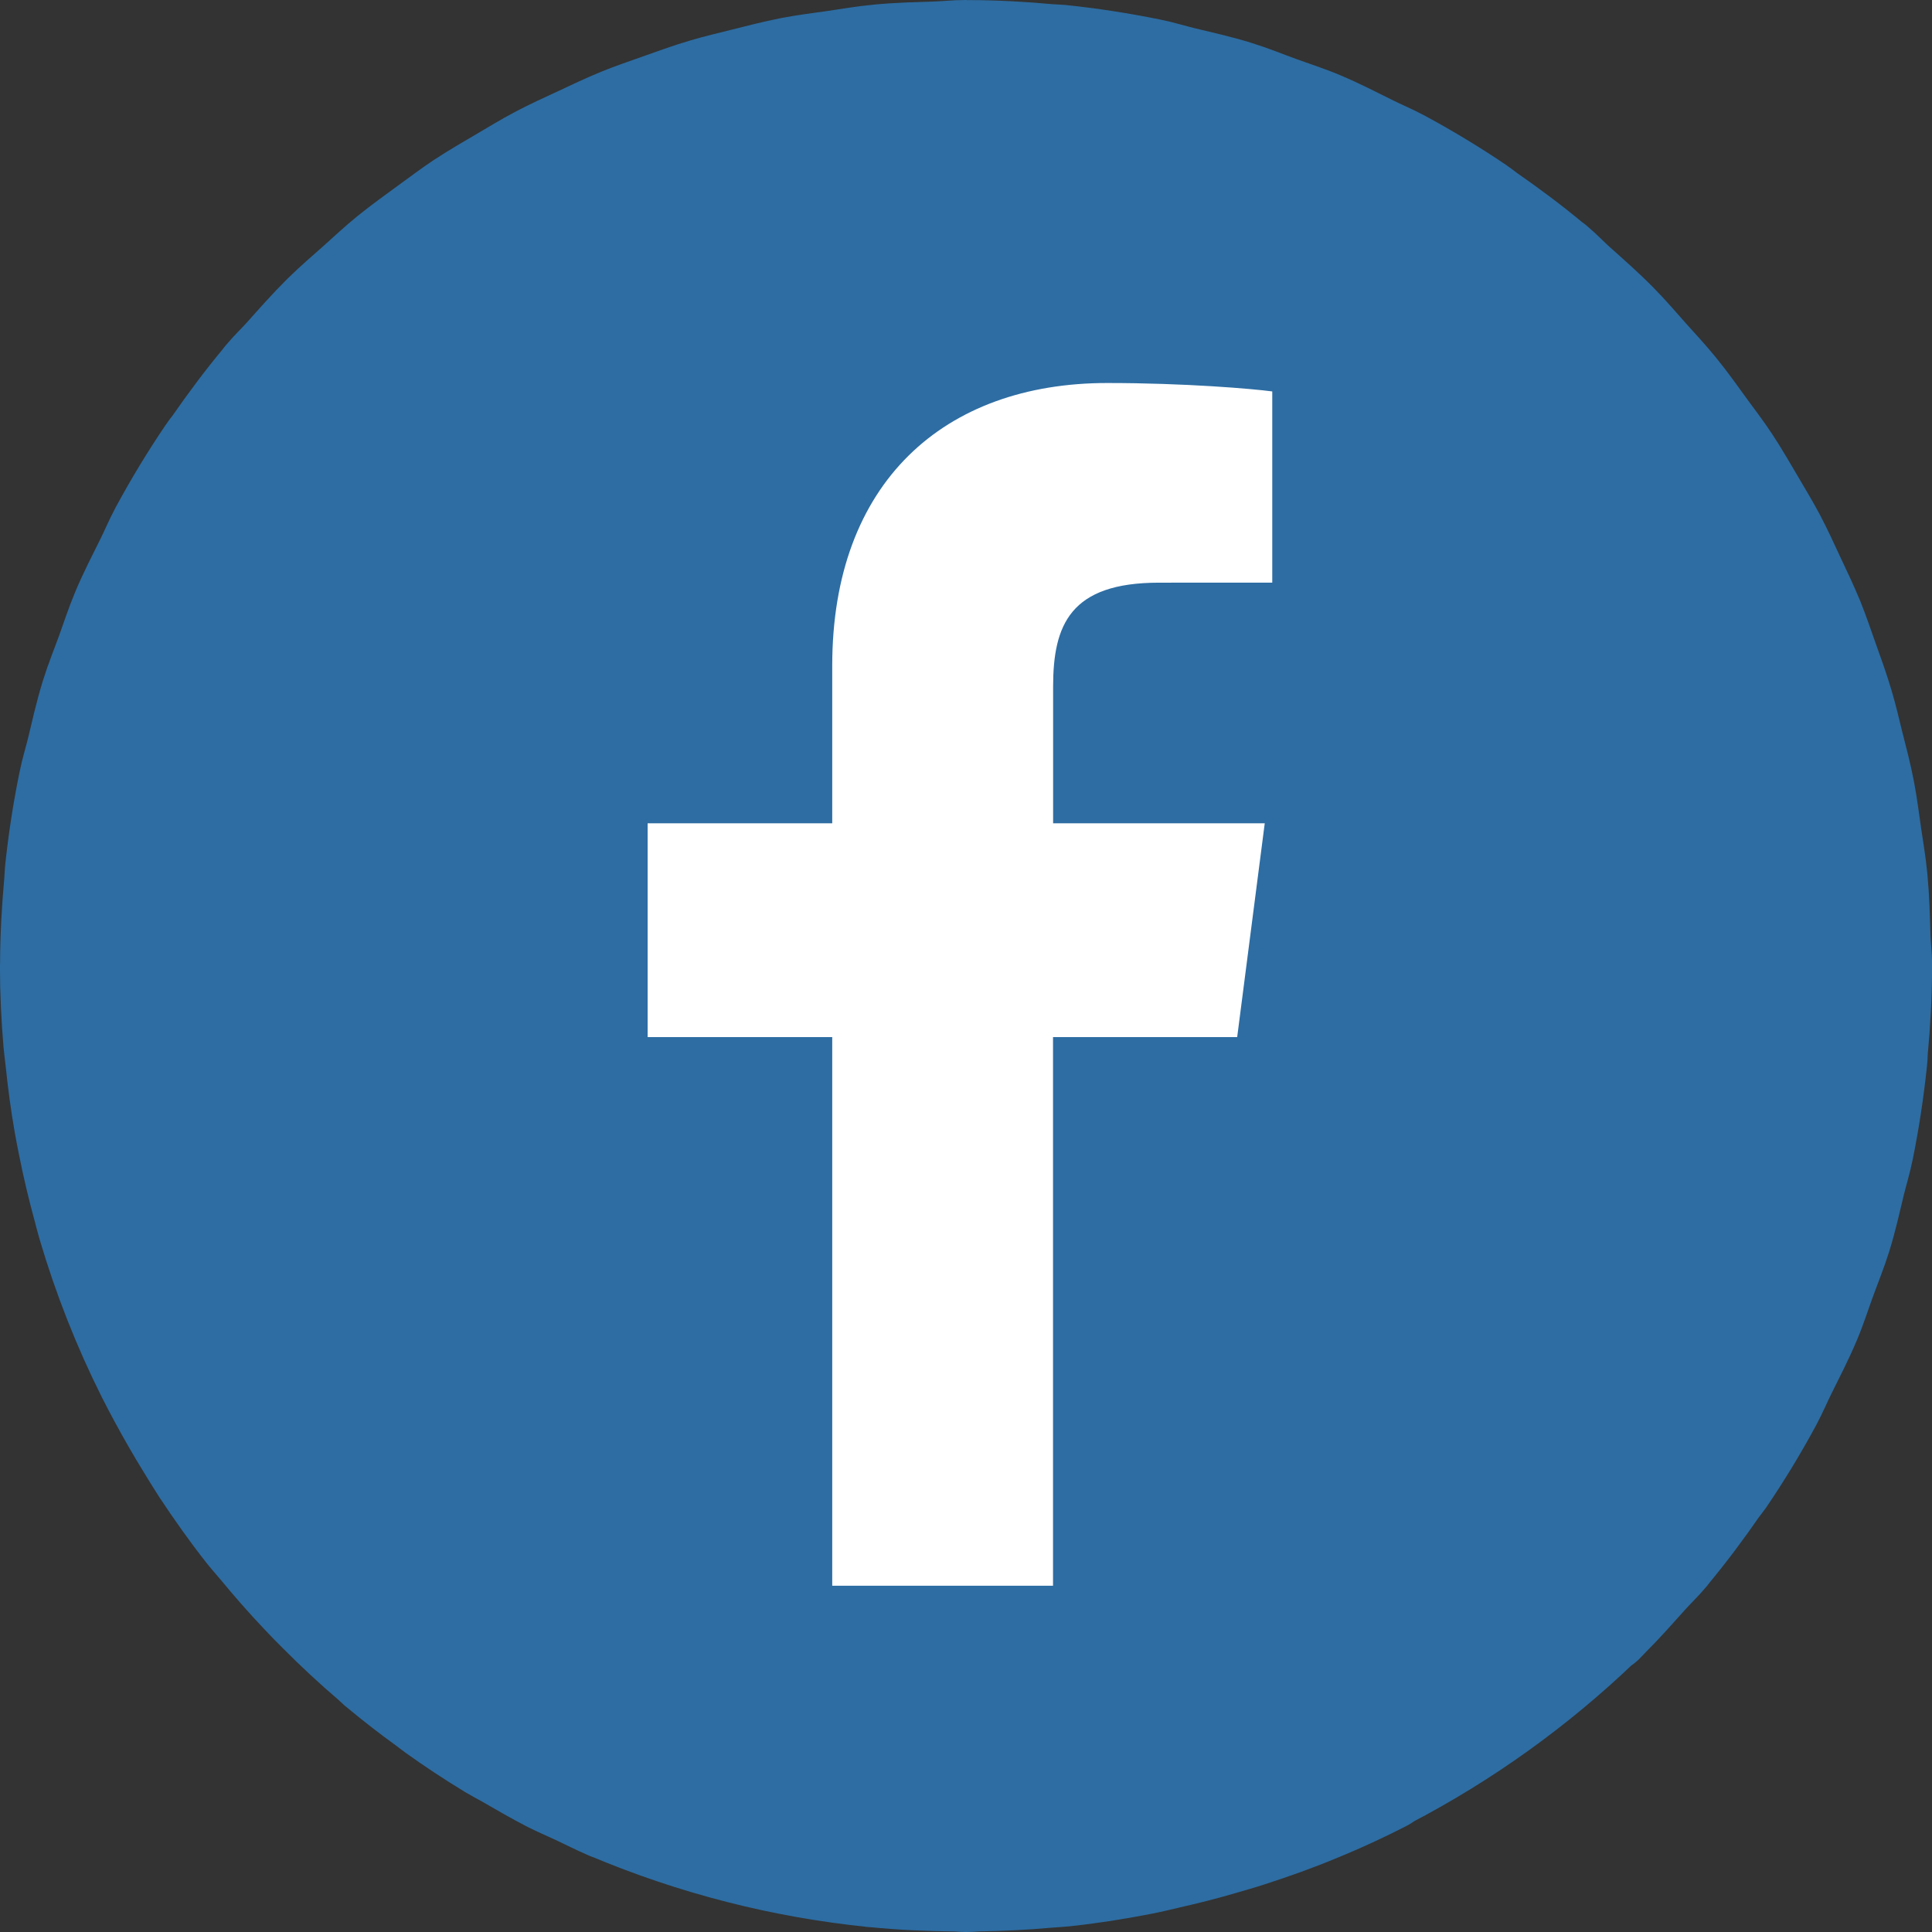
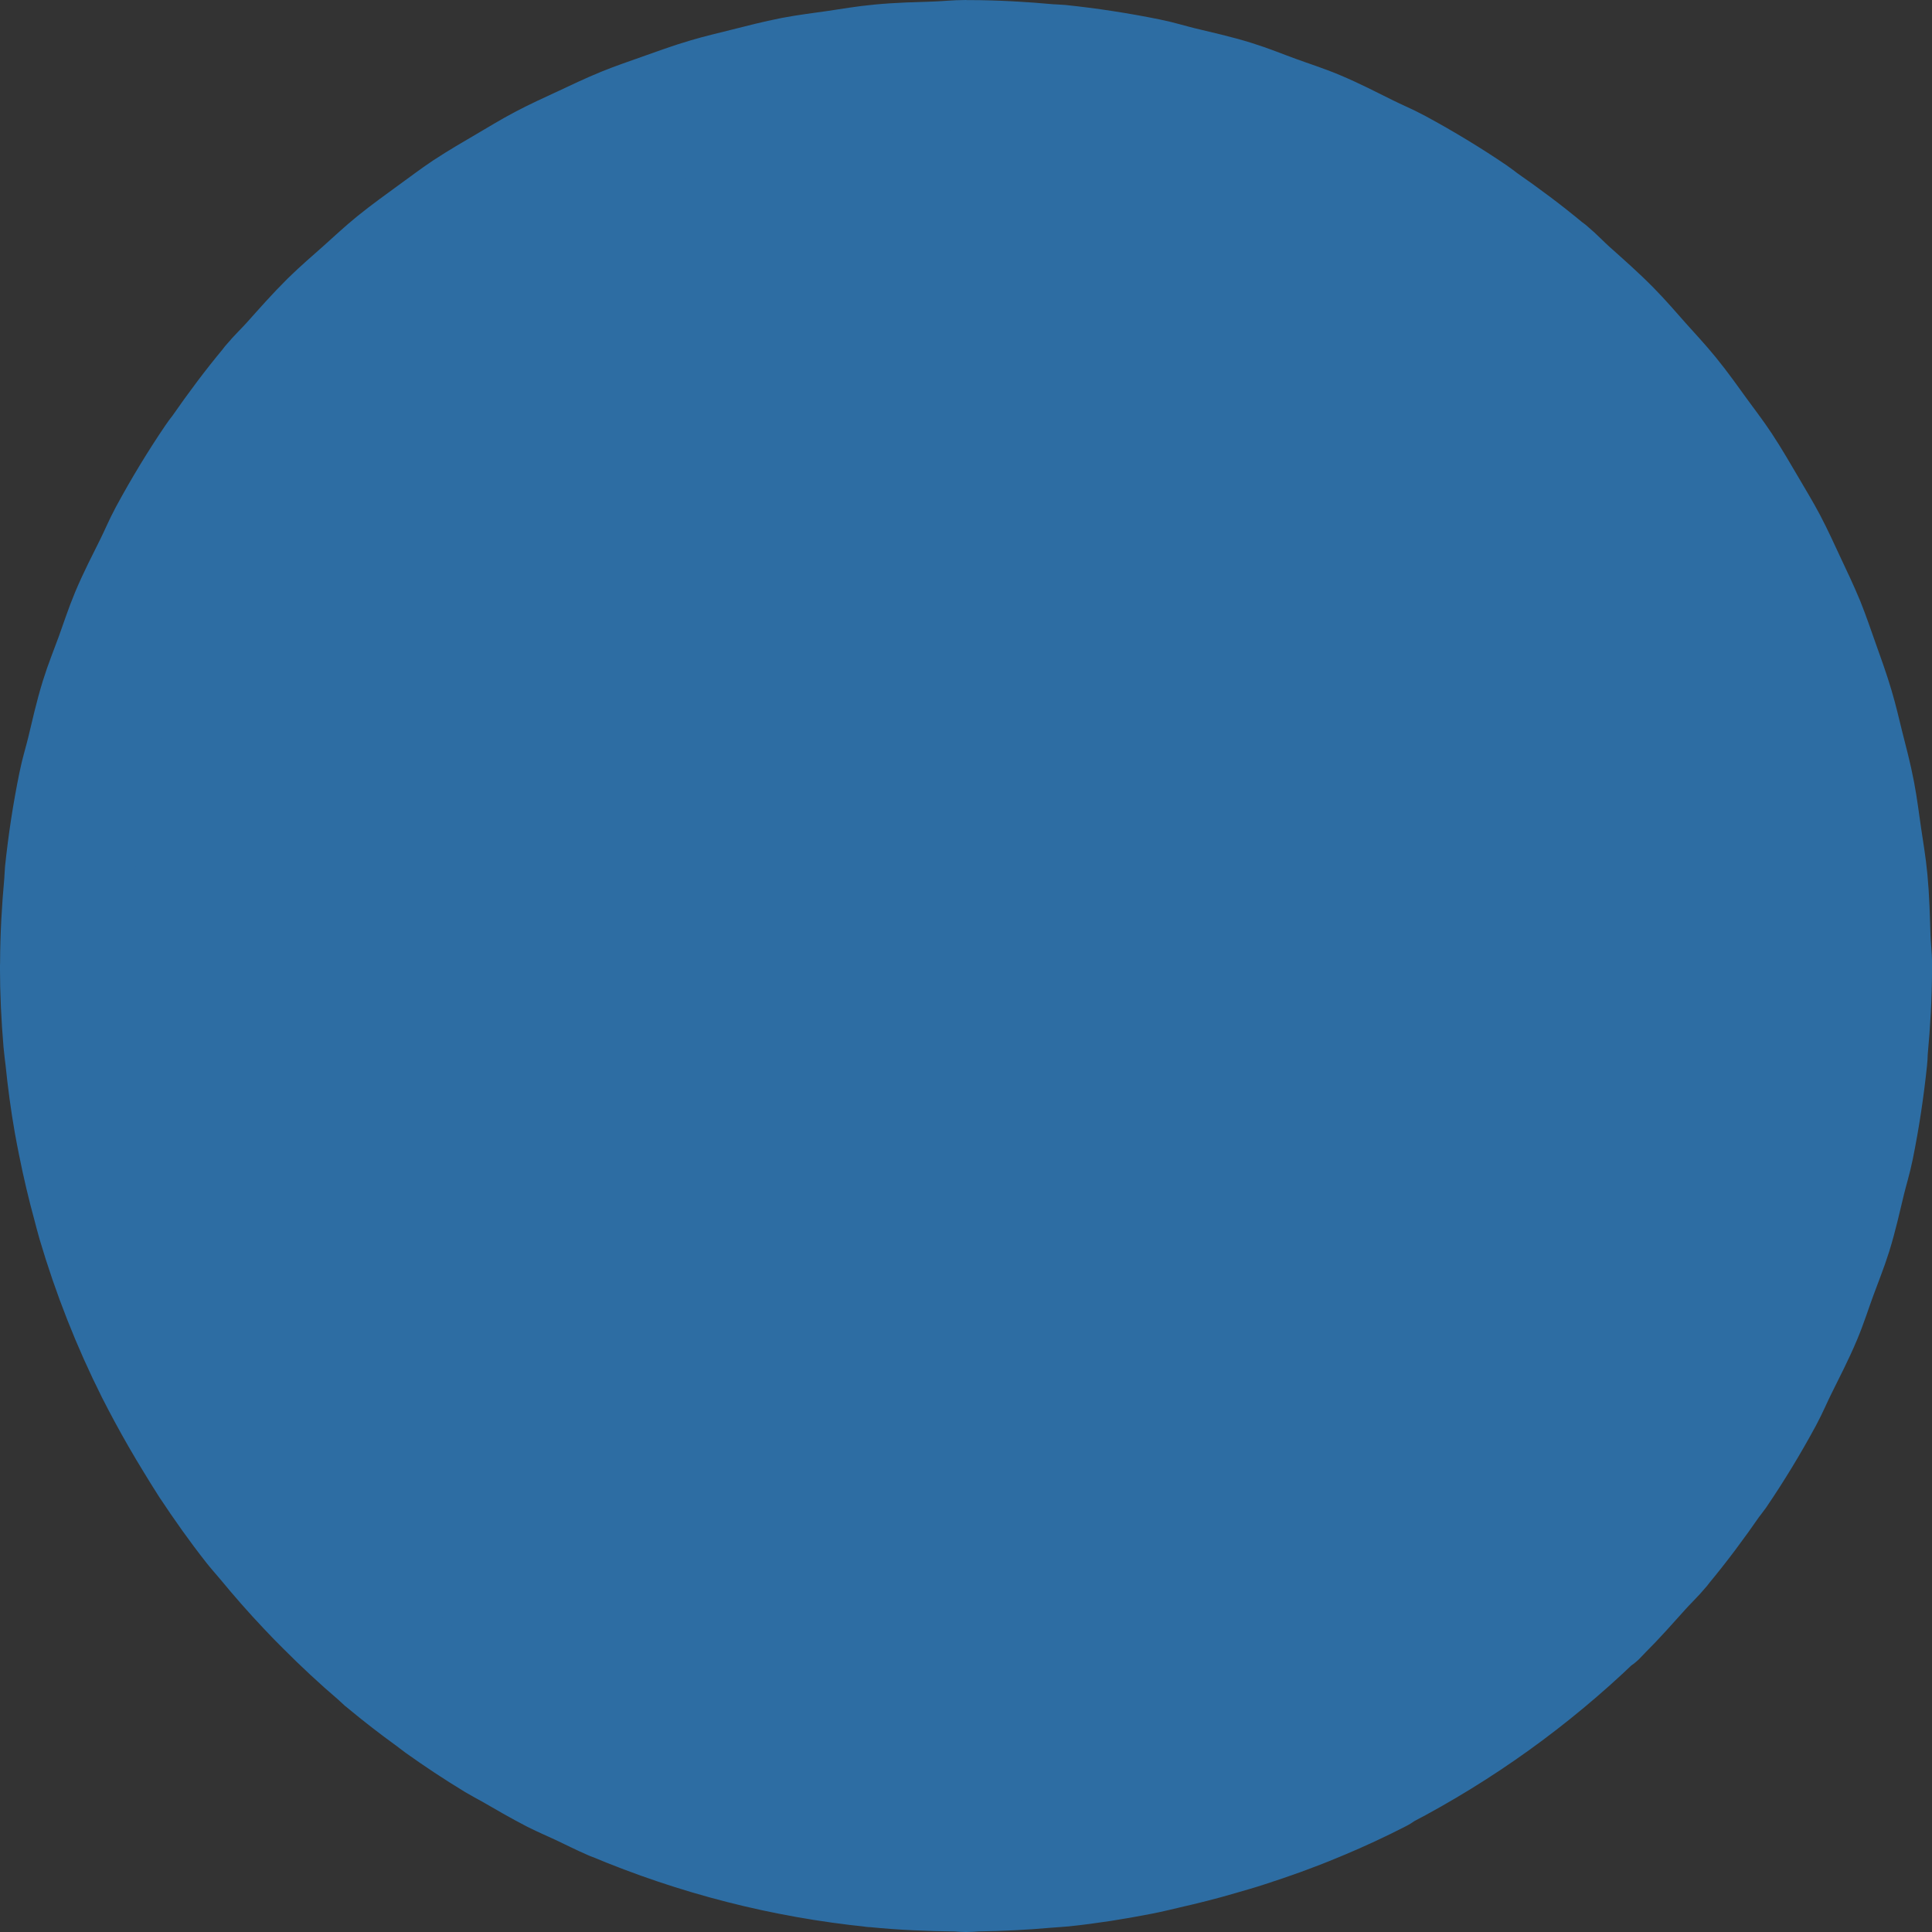
<svg xmlns="http://www.w3.org/2000/svg" version="1.1" id="レイヤー_1" x="0px" y="0px" width="44.723px" height="44.723px" viewBox="0 0 44.723 44.723" enable-background="new 0 0 44.723 44.723" xml:space="preserve">
  <rect x="0" y="0" width="44.723" height="44.723" fill="#333333" stroke="none" />
  <path fill="#2D6DA3" stroke="#2D6DA3" stroke-width="3" stroke-linecap="round" stroke-linejoin="round" stroke-miterlimit="10" d="  M43.189,21.696c-0.014-0.437-0.024-0.872-0.065-1.308c-0.032-0.347-0.091-0.684-0.141-1.026c-0.048-0.326-0.087-0.653-0.149-0.978  c-0.071-0.376-0.169-0.741-0.262-1.109c-0.071-0.288-0.137-0.577-0.222-0.862c-0.106-0.36-0.234-0.708-0.359-1.06  c-0.104-0.292-0.202-0.585-0.318-0.873c-0.131-0.317-0.278-0.625-0.424-0.935c-0.146-0.312-0.286-0.623-0.446-0.927  c-0.146-0.275-0.307-0.538-0.463-0.806c-0.189-0.32-0.374-0.643-0.581-0.956c-0.164-0.248-0.345-0.482-0.521-0.724  c-0.223-0.307-0.44-0.616-0.683-0.913c-0.207-0.255-0.433-0.494-0.651-0.739c-0.229-0.258-0.453-0.521-0.699-0.77  c-0.306-0.311-0.633-0.597-0.957-0.887c-0.167-0.15-0.317-0.312-0.49-0.456c-0.021-0.017-0.04-0.028-0.061-0.044  c-0.467-0.39-0.954-0.752-1.455-1.1c-0.066-0.048-0.132-0.104-0.199-0.149c-0.566-0.385-1.153-0.74-1.759-1.068  c-0.229-0.124-0.467-0.221-0.697-0.336c-0.379-0.188-0.754-0.382-1.146-0.547c-0.315-0.133-0.641-0.235-0.962-0.353  c-0.318-0.115-0.632-0.245-0.959-0.346c-0.407-0.126-0.821-0.217-1.233-0.317c-0.249-0.061-0.492-0.138-0.745-0.188  c-0.676-0.137-1.354-0.241-2.034-0.312c-0.076-0.008-0.154-0.006-0.23-0.012c-0.612-0.056-1.227-0.092-1.841-0.093  C22.41,1.503,22.387,1.5,22.361,1.5c-0.224,0-0.441,0.025-0.665,0.033c-0.437,0.015-0.872,0.024-1.308,0.066  c-0.347,0.032-0.685,0.09-1.026,0.141c-0.326,0.047-0.653,0.086-0.979,0.148c-0.375,0.073-0.74,0.169-1.108,0.261  c-0.288,0.073-0.578,0.139-0.863,0.224c-0.359,0.105-0.707,0.233-1.059,0.358c-0.292,0.104-0.585,0.203-0.873,0.32  c-0.317,0.13-0.625,0.278-0.935,0.423c-0.312,0.145-0.623,0.285-0.927,0.446c-0.275,0.145-0.538,0.307-0.806,0.464  c-0.32,0.188-0.643,0.374-0.956,0.58c-0.248,0.165-0.482,0.345-0.724,0.519C9.826,5.707,9.518,5.926,9.22,6.167  c-0.255,0.207-0.493,0.432-0.738,0.65c-0.259,0.231-0.521,0.454-0.771,0.7C7.401,7.824,7.115,8.15,6.825,8.474  c-0.15,0.167-0.312,0.319-0.457,0.493C6.353,8.986,6.339,9.006,6.324,9.025c-0.39,0.468-0.753,0.956-1.101,1.456  c-0.047,0.068-0.103,0.132-0.148,0.2c-0.385,0.567-0.74,1.154-1.068,1.759c-0.124,0.229-0.221,0.466-0.336,0.697  c-0.188,0.379-0.382,0.753-0.547,1.146c-0.133,0.316-0.236,0.641-0.353,0.962c-0.116,0.319-0.245,0.633-0.346,0.959  c-0.126,0.407-0.218,0.82-0.317,1.233c-0.061,0.25-0.138,0.493-0.188,0.746c-0.138,0.674-0.241,1.354-0.312,2.035  c-0.008,0.075-0.006,0.154-0.013,0.229c-0.056,0.612-0.091,1.227-0.093,1.841c0,0.024-0.003,0.049-0.003,0.072  c0,0.592,0.028,1.175,0.077,1.751c0.01,0.122,0.028,0.243,0.042,0.365c0.051,0.504,0.117,1.003,0.204,1.496  c0.027,0.155,0.059,0.311,0.089,0.464c0.097,0.487,0.21,0.966,0.34,1.44c0.035,0.128,0.065,0.256,0.103,0.383  c0.351,1.188,0.801,2.328,1.347,3.417c0.087,0.175,0.181,0.347,0.273,0.521c0.2,0.371,0.411,0.737,0.633,1.098  c0.11,0.18,0.219,0.359,0.334,0.537c0.322,0.486,0.659,0.964,1.02,1.422c0.092,0.116,0.192,0.225,0.287,0.339  c0.307,0.373,0.625,0.736,0.957,1.086c0.135,0.146,0.273,0.285,0.414,0.425c0.386,0.388,0.784,0.758,1.198,1.112  c0.053,0.044,0.097,0.094,0.148,0.137C8.983,38.369,9,38.38,9.018,38.394c0.341,0.284,0.695,0.557,1.056,0.818  c0.059,0.042,0.114,0.091,0.174,0.133c0.421,0.301,0.853,0.587,1.297,0.856c0.115,0.069,0.234,0.13,0.352,0.196  c0.325,0.189,0.65,0.377,0.986,0.551c0.205,0.104,0.416,0.192,0.623,0.289c0.239,0.113,0.474,0.233,0.718,0.338l0.02,0.005  c1.928,0.813,3.943,1.325,5.981,1.532l0.005,0.003c0.021,0.002,0.04,0.001,0.061,0.003c0.611,0.061,1.225,0.086,1.838,0.093  c0.079,0.001,0.155,0.012,0.233,0.012c0.094,0,0.184-0.013,0.276-0.014c0.521-0.007,1.041-0.033,1.559-0.079  c0.133-0.011,0.266-0.018,0.396-0.03c0.593-0.062,1.183-0.156,1.769-0.27c0.207-0.04,0.409-0.09,0.614-0.138  c0.404-0.092,0.805-0.192,1.204-0.31c0.21-0.061,0.421-0.12,0.628-0.188c0.532-0.172,1.059-0.359,1.576-0.575  c0.048-0.021,0.096-0.037,0.143-0.059c0.452-0.19,0.899-0.397,1.34-0.624l0.091-0.063c1.782-0.928,3.413-2.103,4.85-3.481  l0.097-0.069c0.038-0.036,0.071-0.079,0.109-0.116c0.311-0.309,0.598-0.636,0.889-0.959c0.149-0.167,0.311-0.317,0.454-0.49  c0.017-0.021,0.029-0.039,0.044-0.058c0.392-0.472,0.756-0.962,1.104-1.465c0.046-0.063,0.1-0.127,0.145-0.191  c0.385-0.567,0.741-1.154,1.068-1.759c0.123-0.229,0.22-0.464,0.334-0.692c0.188-0.381,0.384-0.757,0.549-1.15  c0.134-0.316,0.235-0.643,0.354-0.965c0.115-0.317,0.244-0.631,0.346-0.956c0.126-0.408,0.218-0.822,0.317-1.234  c0.061-0.249,0.137-0.492,0.188-0.744c0.137-0.675,0.239-1.354,0.31-2.035c0.009-0.076,0.007-0.154,0.014-0.23  c0.057-0.612,0.092-1.226,0.094-1.84c0-0.024,0.004-0.049,0.004-0.074C43.224,22.137,43.196,21.919,43.189,21.696z" />
-   <path fill="#FFFFFF" d="M24.376,36.708V24.007h4.263l0.638-4.949h-4.899v-3.161c0-1.433,0.396-2.409,2.452-2.409l2.621-0.001V9.061  C28.996,9,27.44,8.866,25.631,8.866c-3.779,0-6.366,2.306-6.366,6.542v3.65h-4.273v4.949h4.273v12.701L24.376,36.708L24.376,36.708z  " />
</svg>